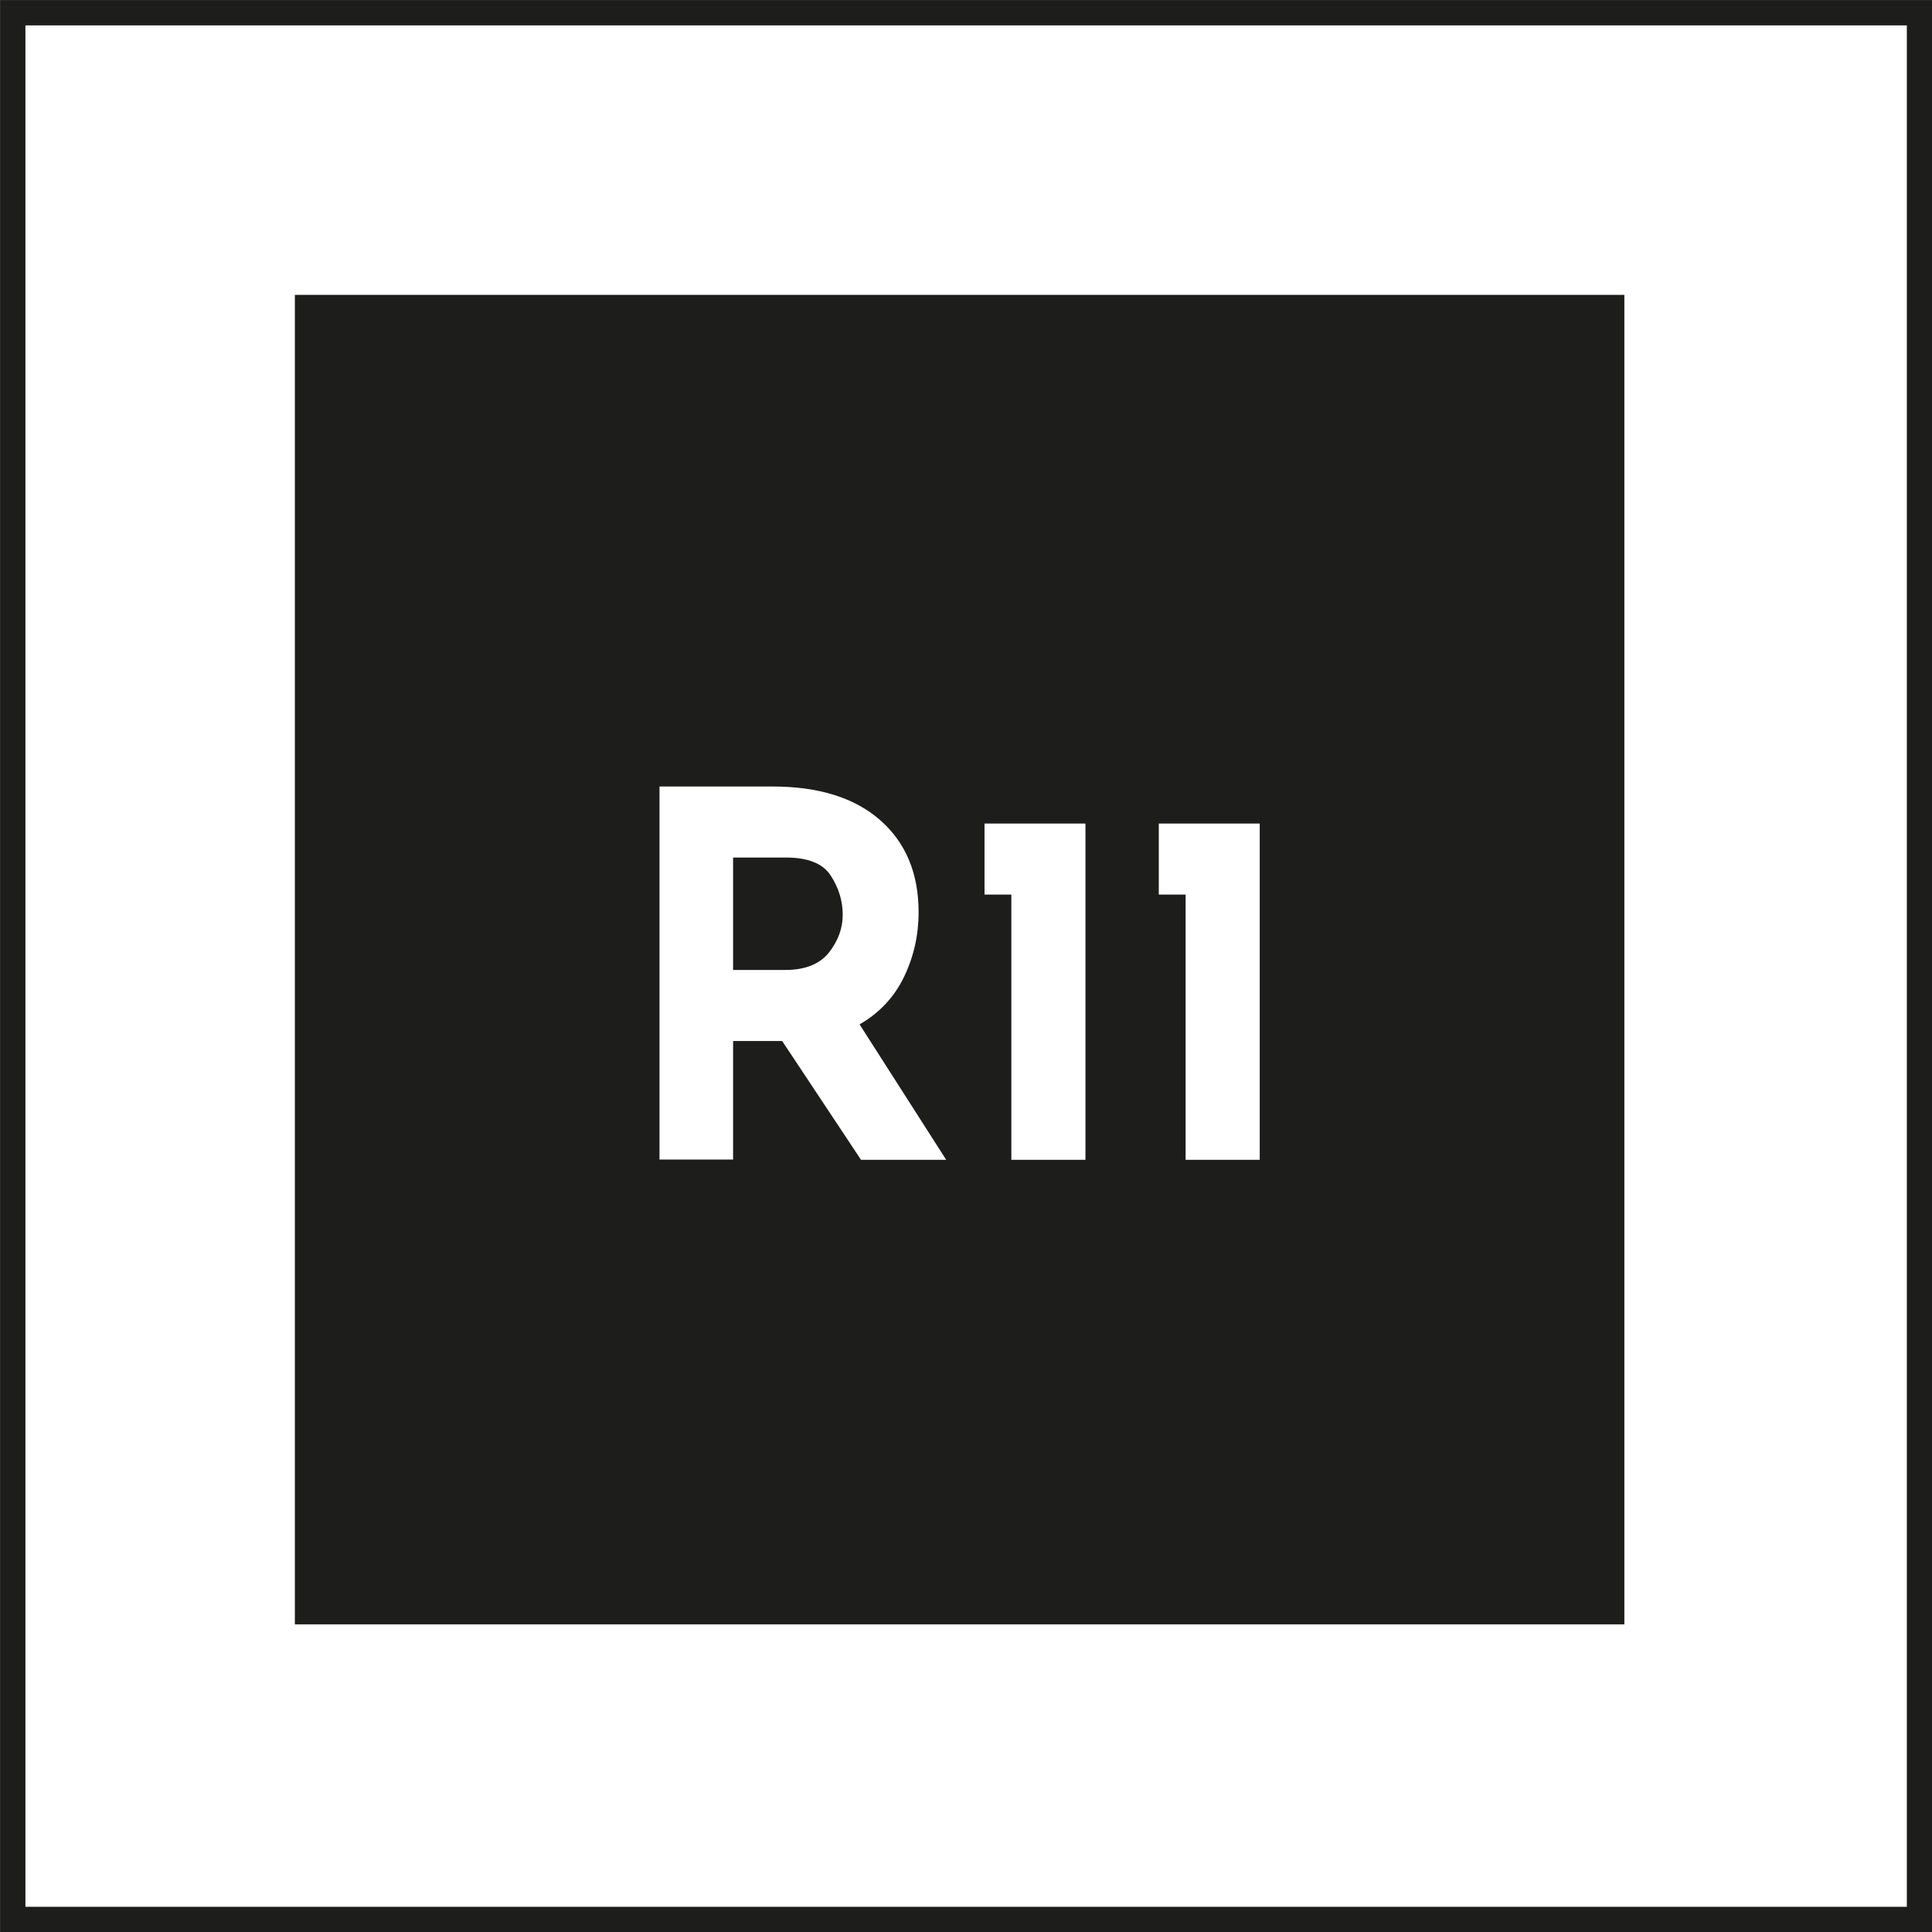
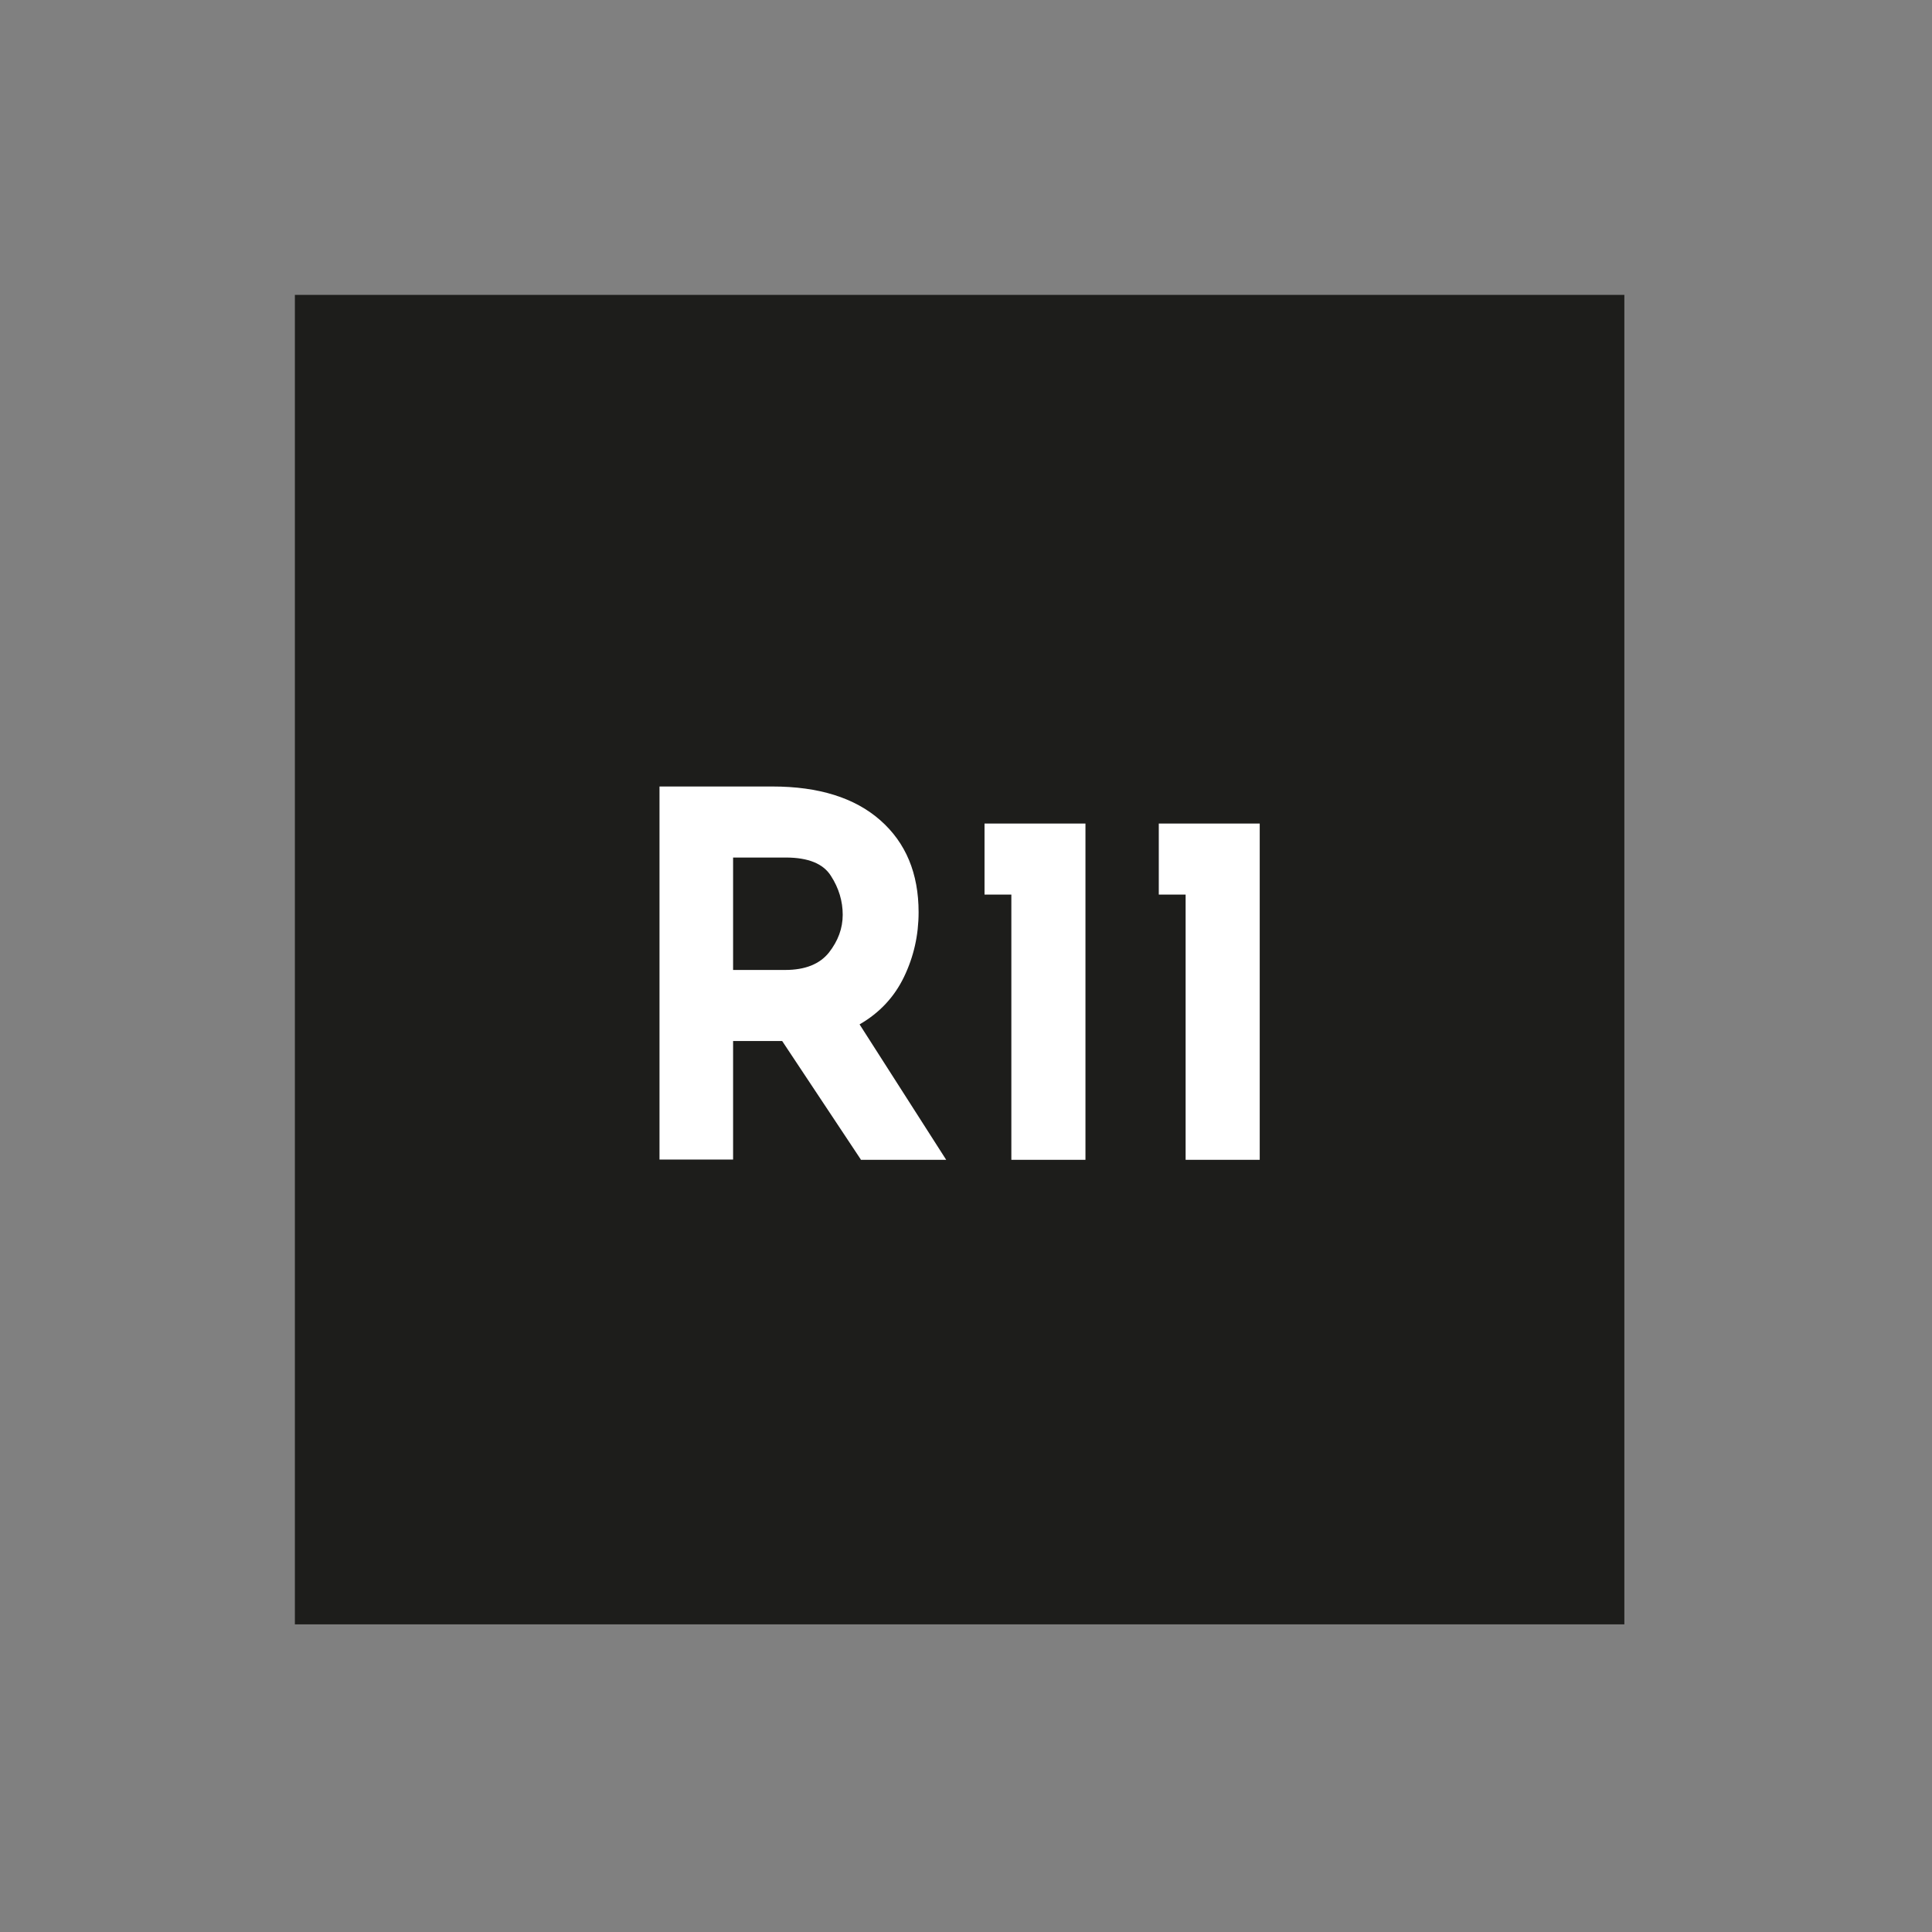
<svg xmlns="http://www.w3.org/2000/svg" id="Capa_1" viewBox="0 0 75.61 75.61">
  <rect x="0" y="0" width="75.61" height="75.61" fill="#808080" stroke="none" />
  <defs>
    <style>.cls-1{fill:#1d1d1b;}.cls-2,.cls-3{fill:#fff;}.cls-3{stroke:#1d1d1b;stroke-linecap:round;stroke-miterlimit:10;stroke-width:.99px;}</style>
  </defs>
-   <rect class="cls-3" x=".5" y=".5" width="74.62" height="74.62" />
  <rect class="cls-1" x="11.54" y="11.54" width="52.03" height="52.03" />
  <path class="cls-2" d="M33.69,45.38l-3.08-4.64h-1.92v4.64h-2.88v-14.6h4.42c1.81,0,3.22.44,4.22,1.32s1.5,2.08,1.5,3.6c0,.9-.19,1.74-.57,2.53s-.96,1.41-1.74,1.86l3.39,5.3h-3.35ZM28.69,37.96h2.04c.78,0,1.35-.23,1.71-.68.36-.46.54-.95.54-1.48s-.15-1.04-.46-1.52c-.3-.48-.89-.72-1.77-.72h-2.06v4.41Z" />
  <path class="cls-2" d="M42.48,32.23v13.16h-2.9v-10.38h-1.05v-2.78h3.95Z" />
  <path class="cls-2" d="M49.3,32.23v13.16h-2.9v-10.38h-1.05v-2.78h3.95Z" />
</svg>